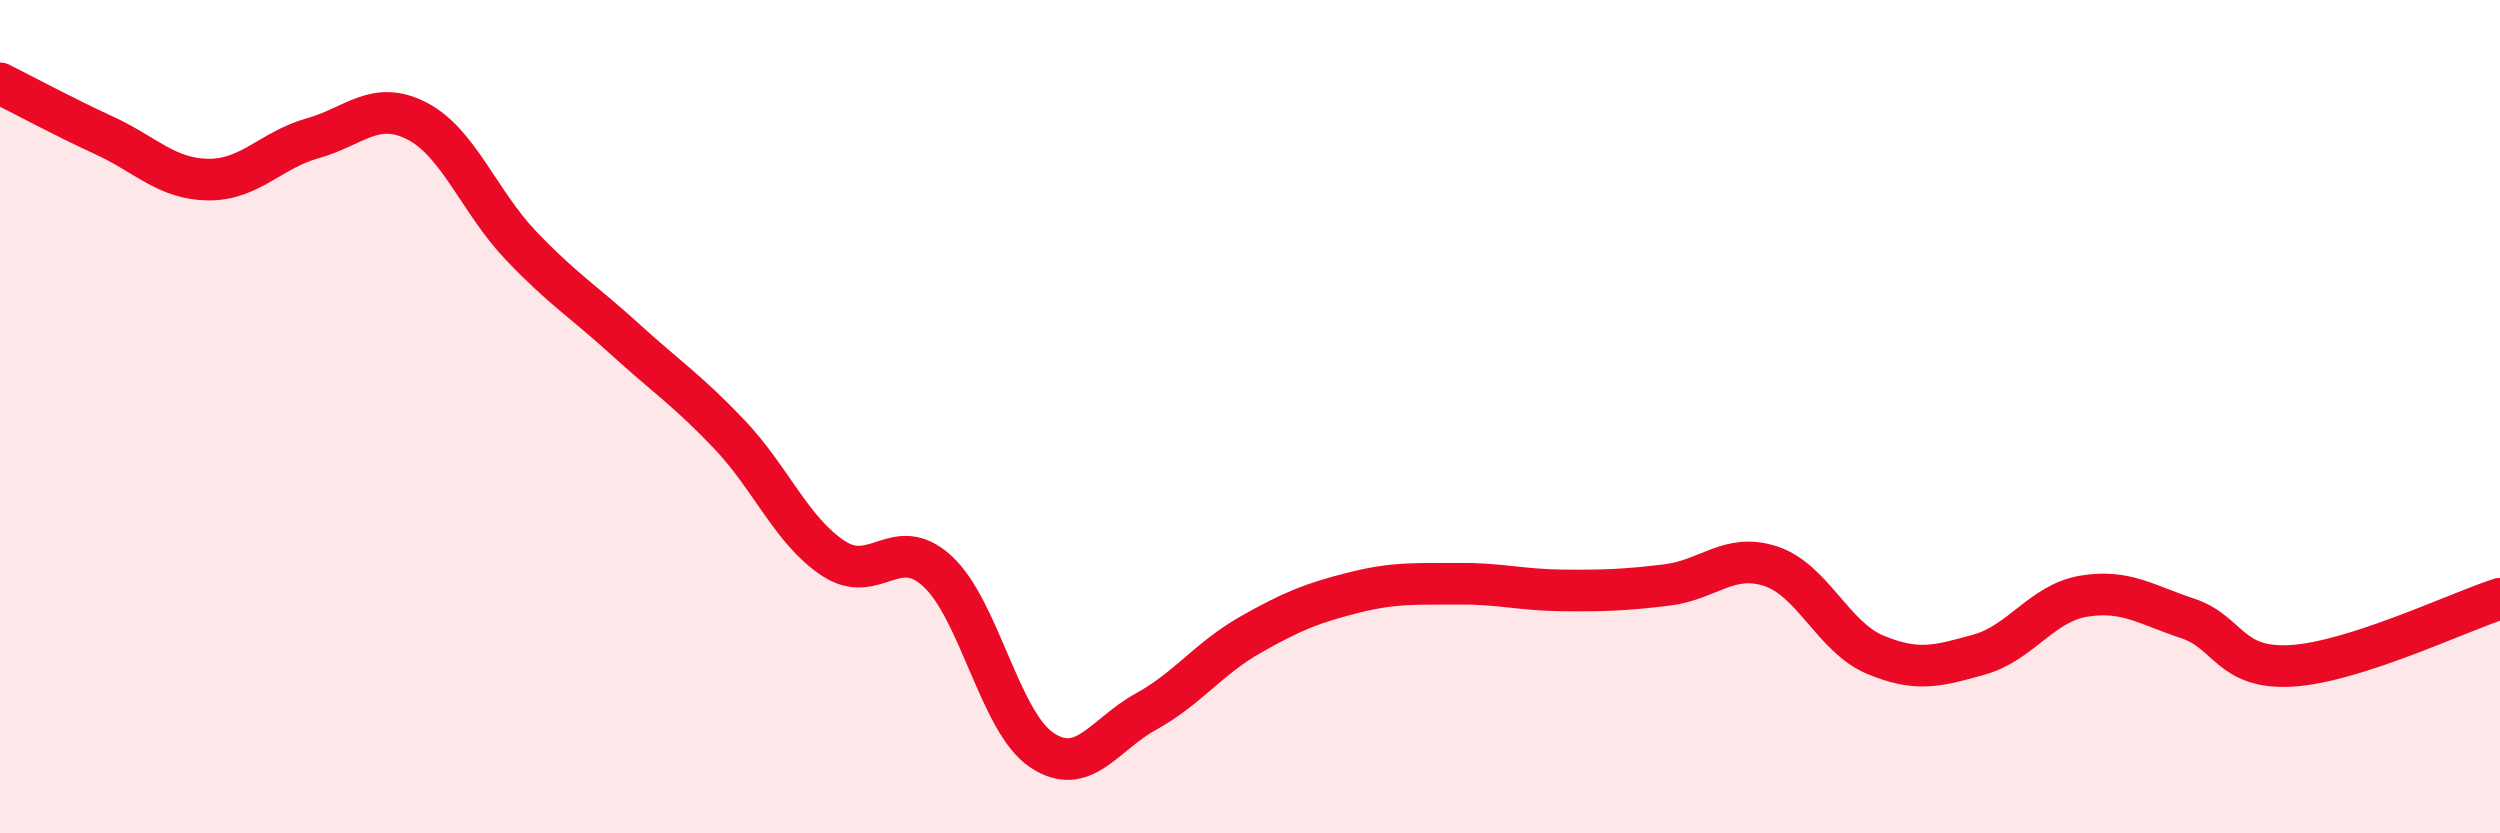
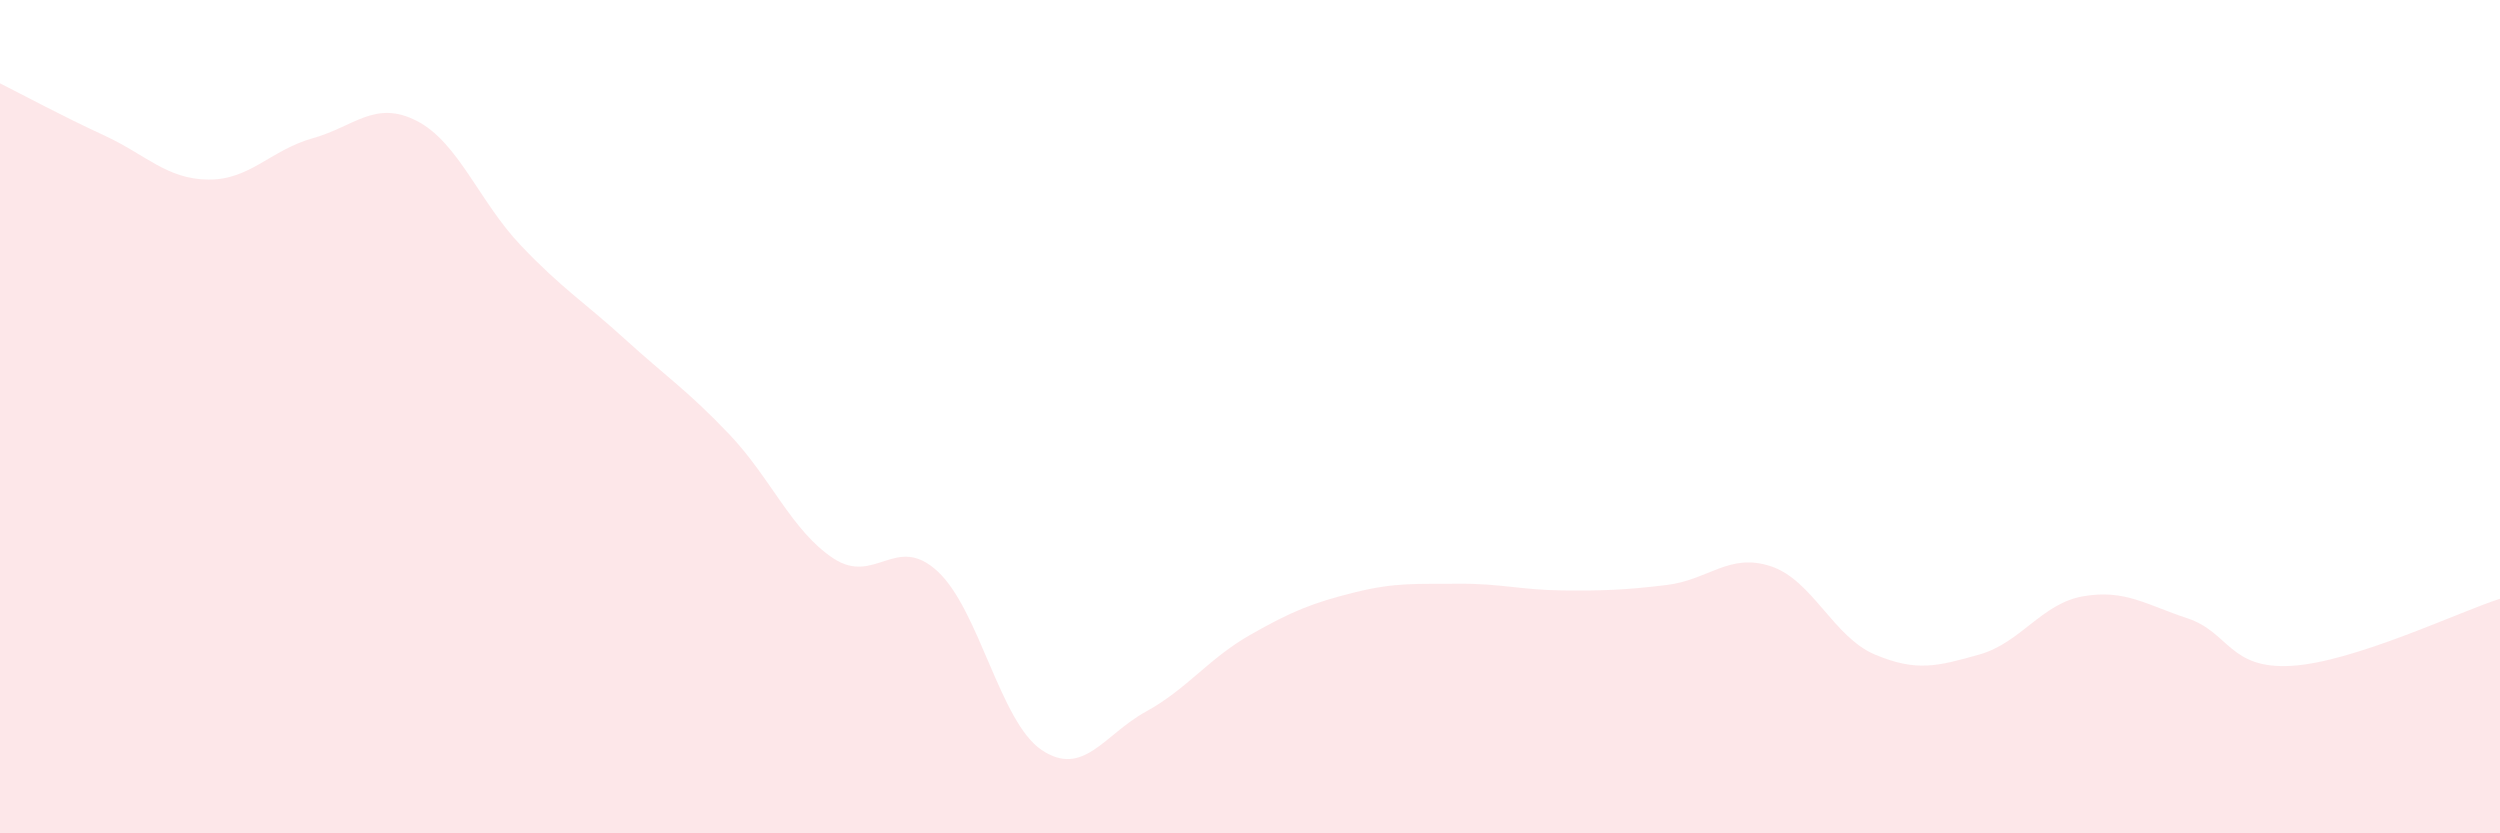
<svg xmlns="http://www.w3.org/2000/svg" width="60" height="20" viewBox="0 0 60 20">
  <path d="M 0,2 C 0.5,2.25 1.5,2.79 2.5,3.25 C 3.5,3.71 4,4.3 5,4.31 C 6,4.32 6.5,3.6 7.5,3.32 C 8.5,3.04 9,2.39 10,2.9 C 11,3.41 11.5,4.84 12.5,5.89 C 13.5,6.94 14,7.23 15,8.14 C 16,9.05 16.5,9.37 17.5,10.42 C 18.5,11.47 19,12.74 20,13.4 C 21,14.06 21.5,12.79 22.5,13.71 C 23.5,14.63 24,17.33 25,18 C 26,18.67 26.5,17.63 27.5,17.08 C 28.5,16.53 29,15.81 30,15.24 C 31,14.67 31.5,14.47 32.5,14.22 C 33.5,13.97 34,14.02 35,14.01 C 36,14 36.5,14.16 37.5,14.17 C 38.5,14.18 39,14.16 40,14.04 C 41,13.92 41.5,13.26 42.5,13.59 C 43.5,13.92 44,15.29 45,15.71 C 46,16.13 46.5,15.99 47.5,15.71 C 48.5,15.43 49,14.48 50,14.31 C 51,14.14 51.5,14.51 52.5,14.84 C 53.5,15.17 53.5,16.07 55,15.98 C 56.5,15.89 59,14.69 60,14.37L60 20L0 20Z" fill="#EB0A25" opacity="0.1" stroke-linecap="round" stroke-linejoin="round" />
-   <path d="M 0,2 C 0.5,2.25 1.5,2.79 2.5,3.25 C 3.5,3.71 4,4.3 5,4.31 C 6,4.32 6.5,3.6 7.5,3.32 C 8.5,3.04 9,2.39 10,2.9 C 11,3.41 11.5,4.84 12.5,5.89 C 13.5,6.94 14,7.23 15,8.14 C 16,9.05 16.5,9.37 17.5,10.42 C 18.5,11.47 19,12.74 20,13.4 C 21,14.06 21.5,12.79 22.5,13.71 C 23.5,14.63 24,17.33 25,18 C 26,18.67 26.5,17.63 27.5,17.08 C 28.5,16.53 29,15.81 30,15.24 C 31,14.67 31.5,14.47 32.5,14.22 C 33.5,13.97 34,14.02 35,14.01 C 36,14 36.5,14.16 37.5,14.17 C 38.5,14.18 39,14.16 40,14.04 C 41,13.92 41.5,13.26 42.5,13.59 C 43.5,13.92 44,15.29 45,15.71 C 46,16.13 46.5,15.99 47.5,15.71 C 48.5,15.43 49,14.48 50,14.31 C 51,14.14 51.5,14.51 52.5,14.84 C 53.5,15.17 53.5,16.07 55,15.98 C 56.5,15.89 59,14.69 60,14.37" stroke="#EB0A25" stroke-width="1" fill="none" stroke-linecap="round" stroke-linejoin="round" />
</svg>